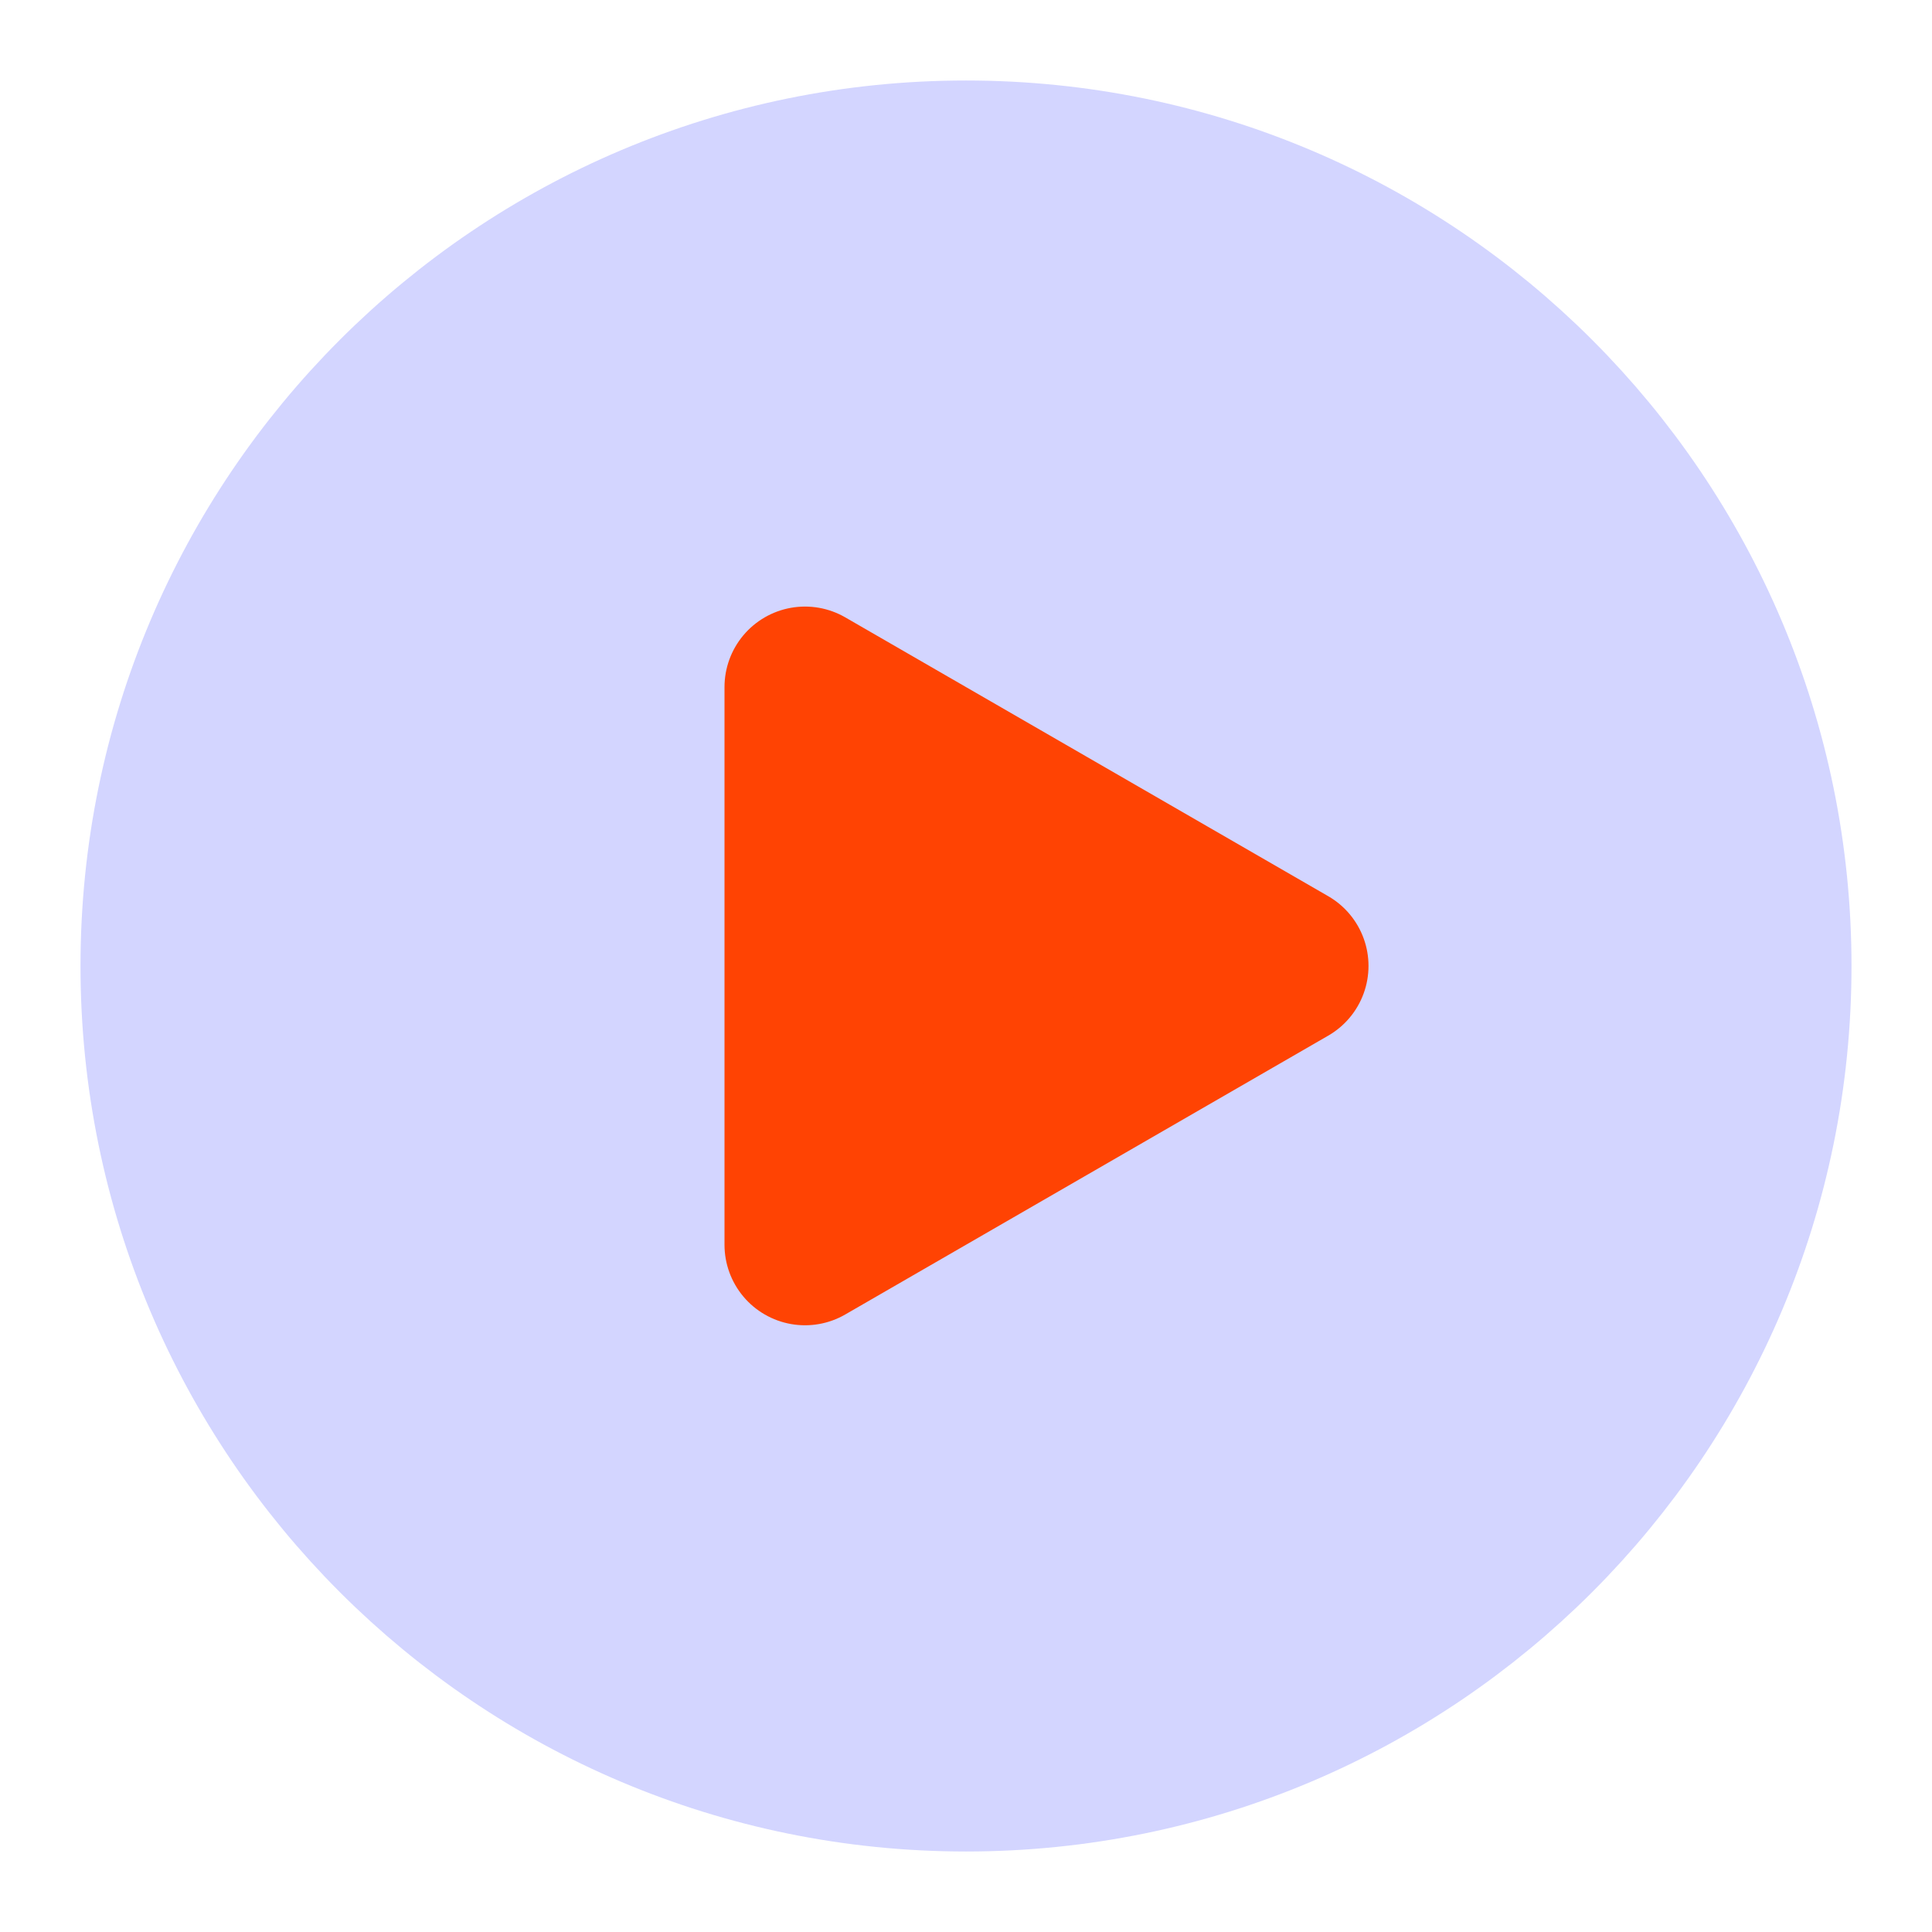
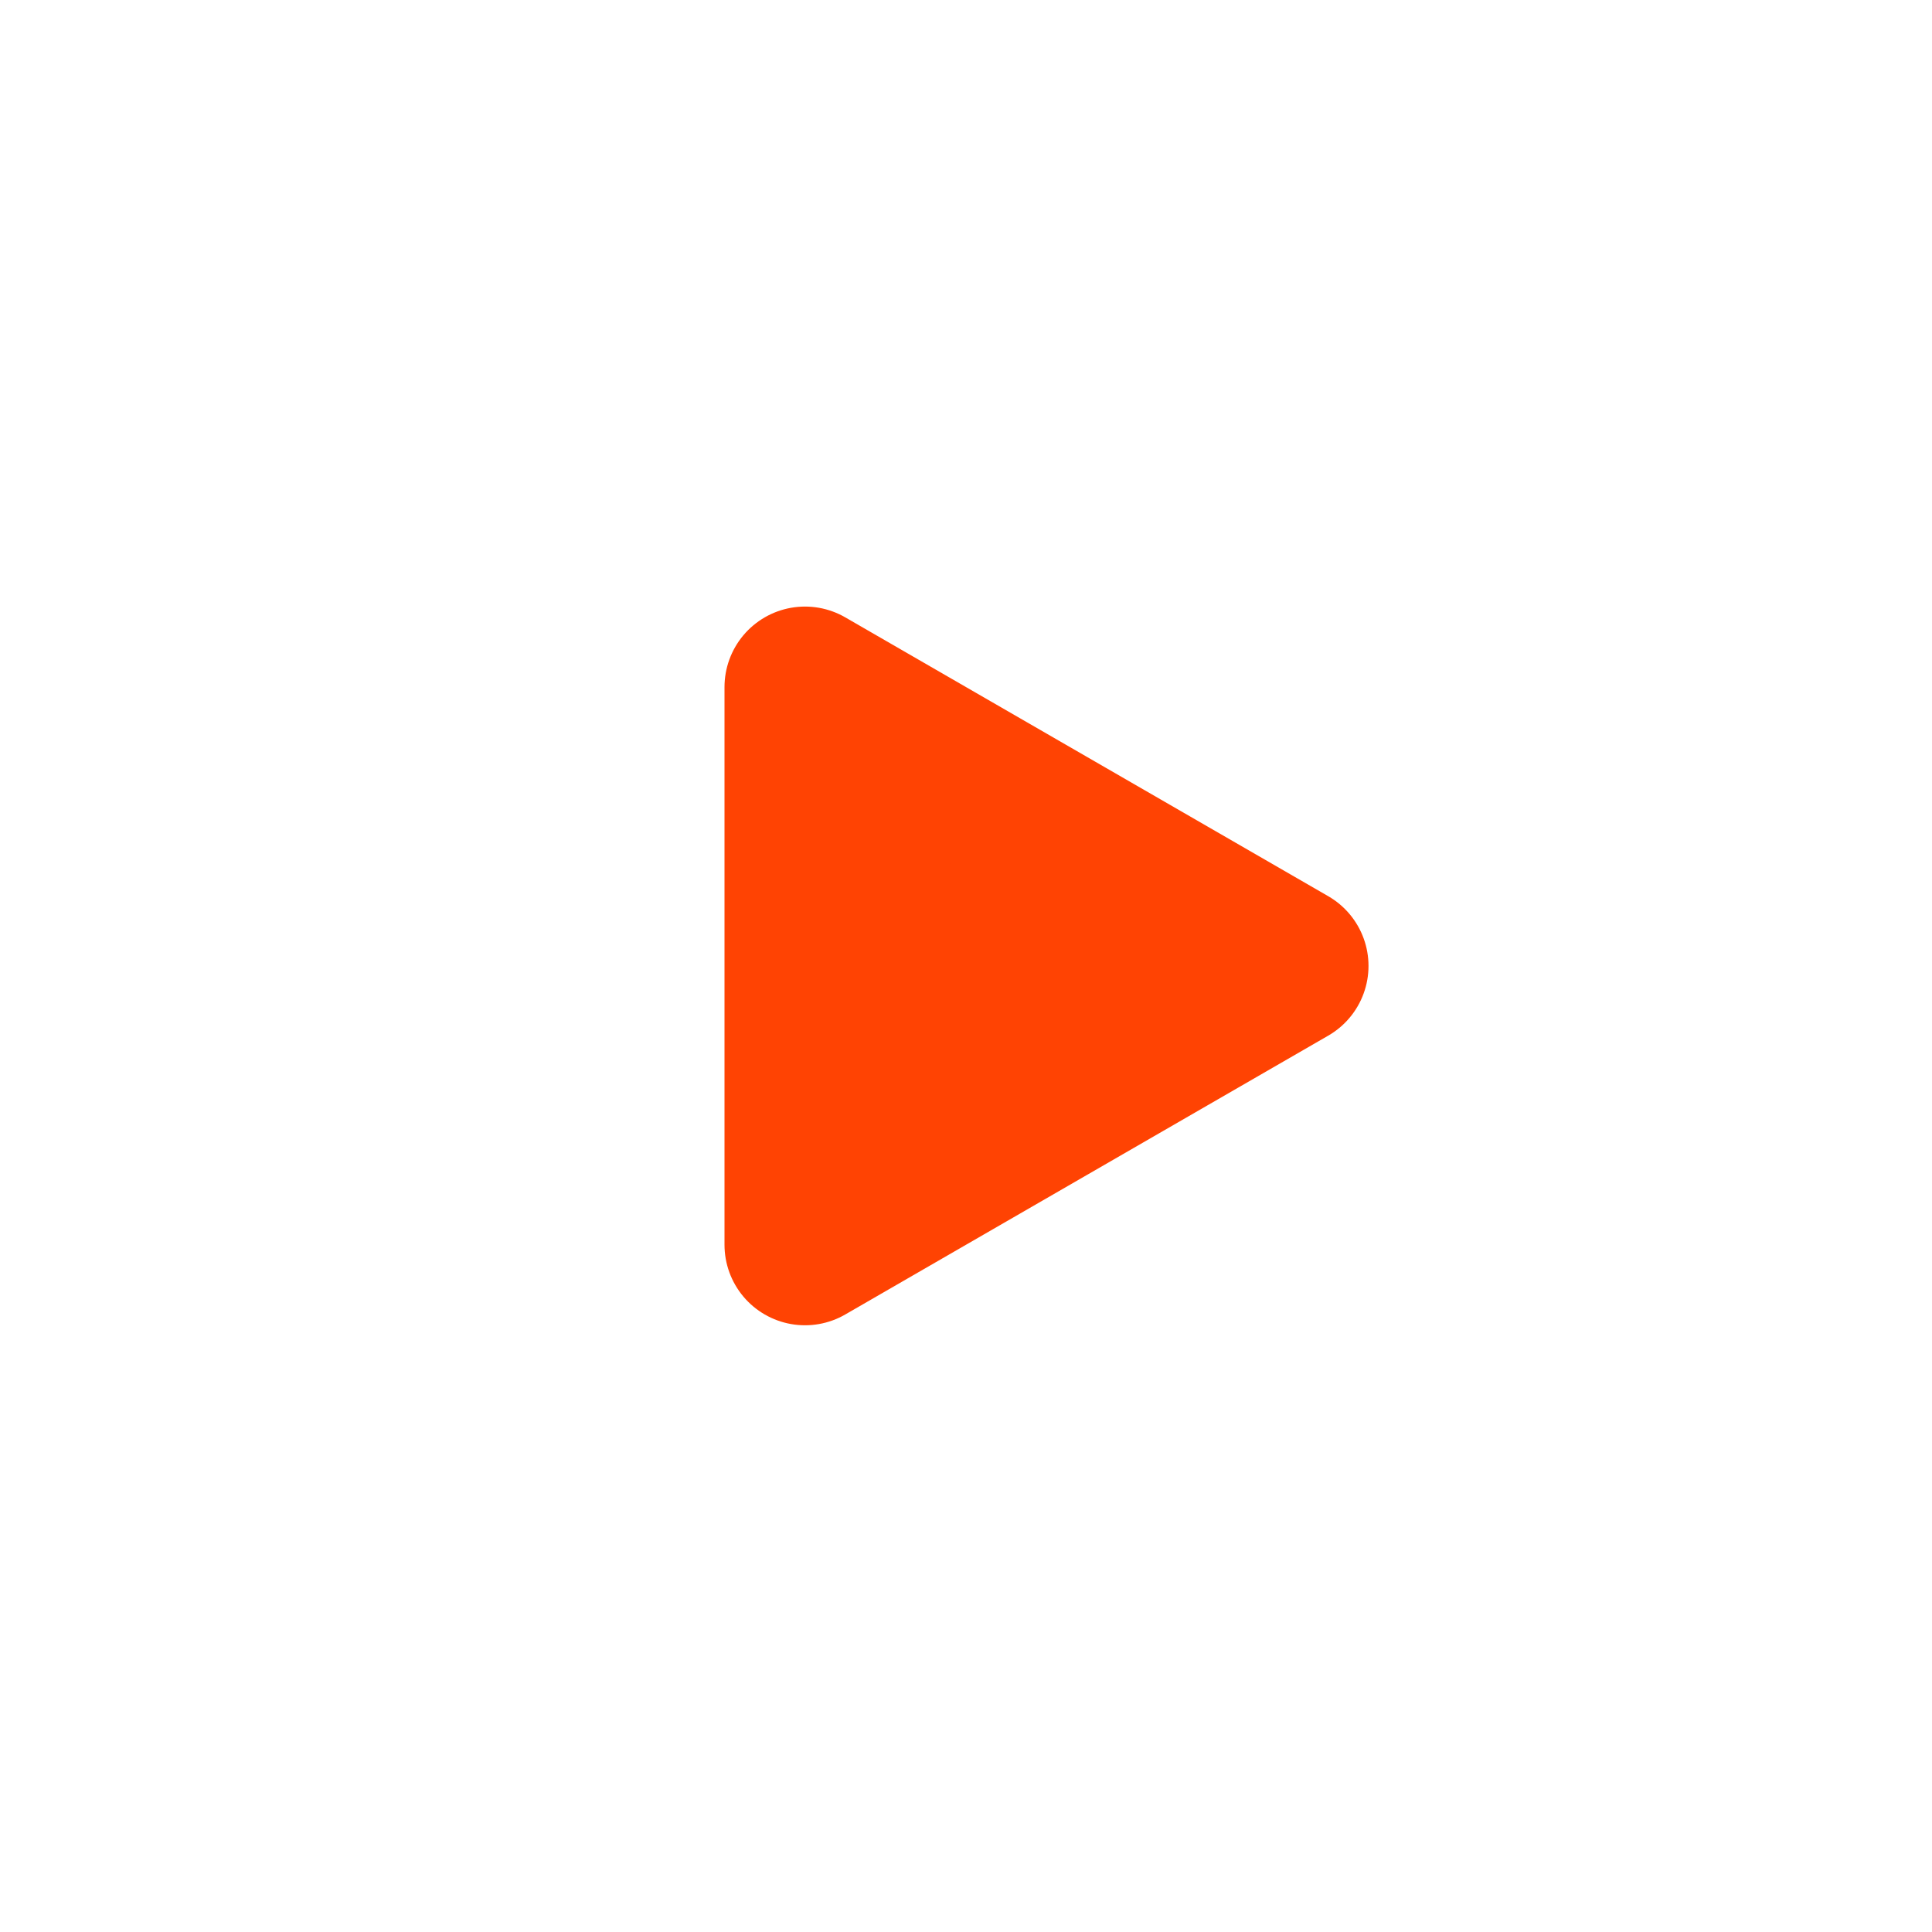
<svg xmlns="http://www.w3.org/2000/svg" width="48" height="48" viewBox="0 0 48 48" fill="none">
-   <path d="M24 44C35.046 44 44 35.046 44 24C44 12.954 35.046 4 24 4C12.954 4 4 12.954 4 24C4 35.046 12.954 44 24 44Z" fill="#D3D5FF" stroke="#D3D5FF" stroke-width="4" stroke-linejoin="round" />
  <path d="M20 23.998V17.07L26 20.534L32 23.998L26 27.462L20 30.926V23.998Z" fill="#FF4303" stroke="#FF4303" stroke-width="4" stroke-linejoin="round" />
</svg>